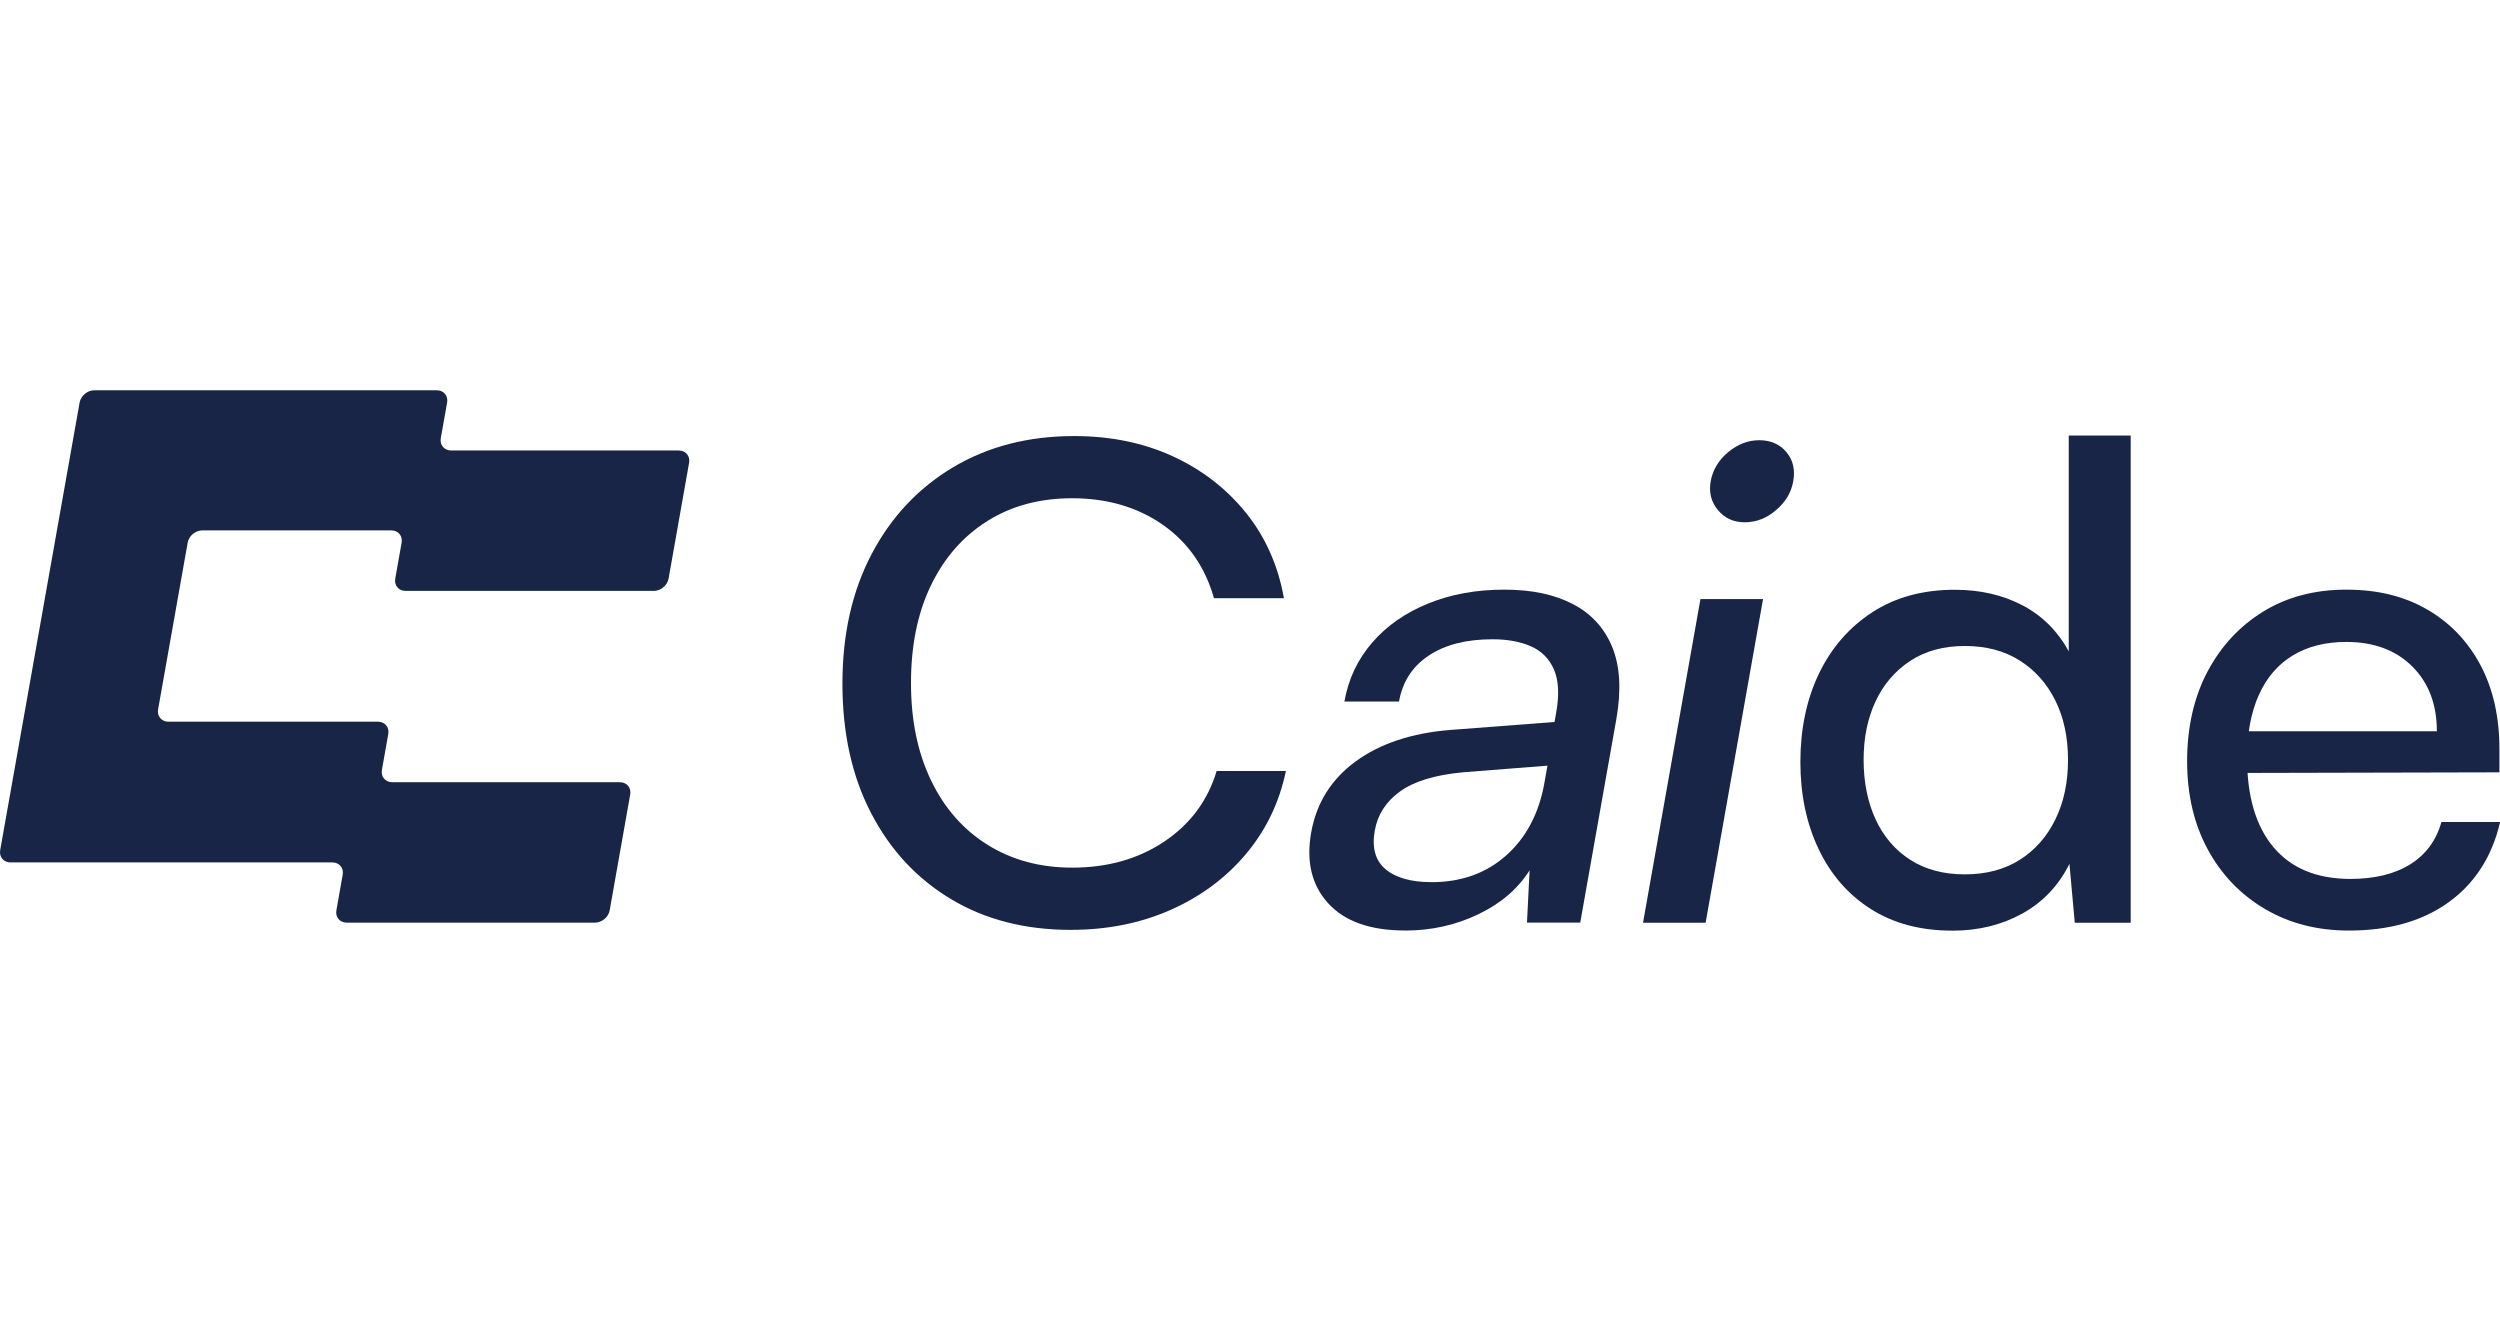
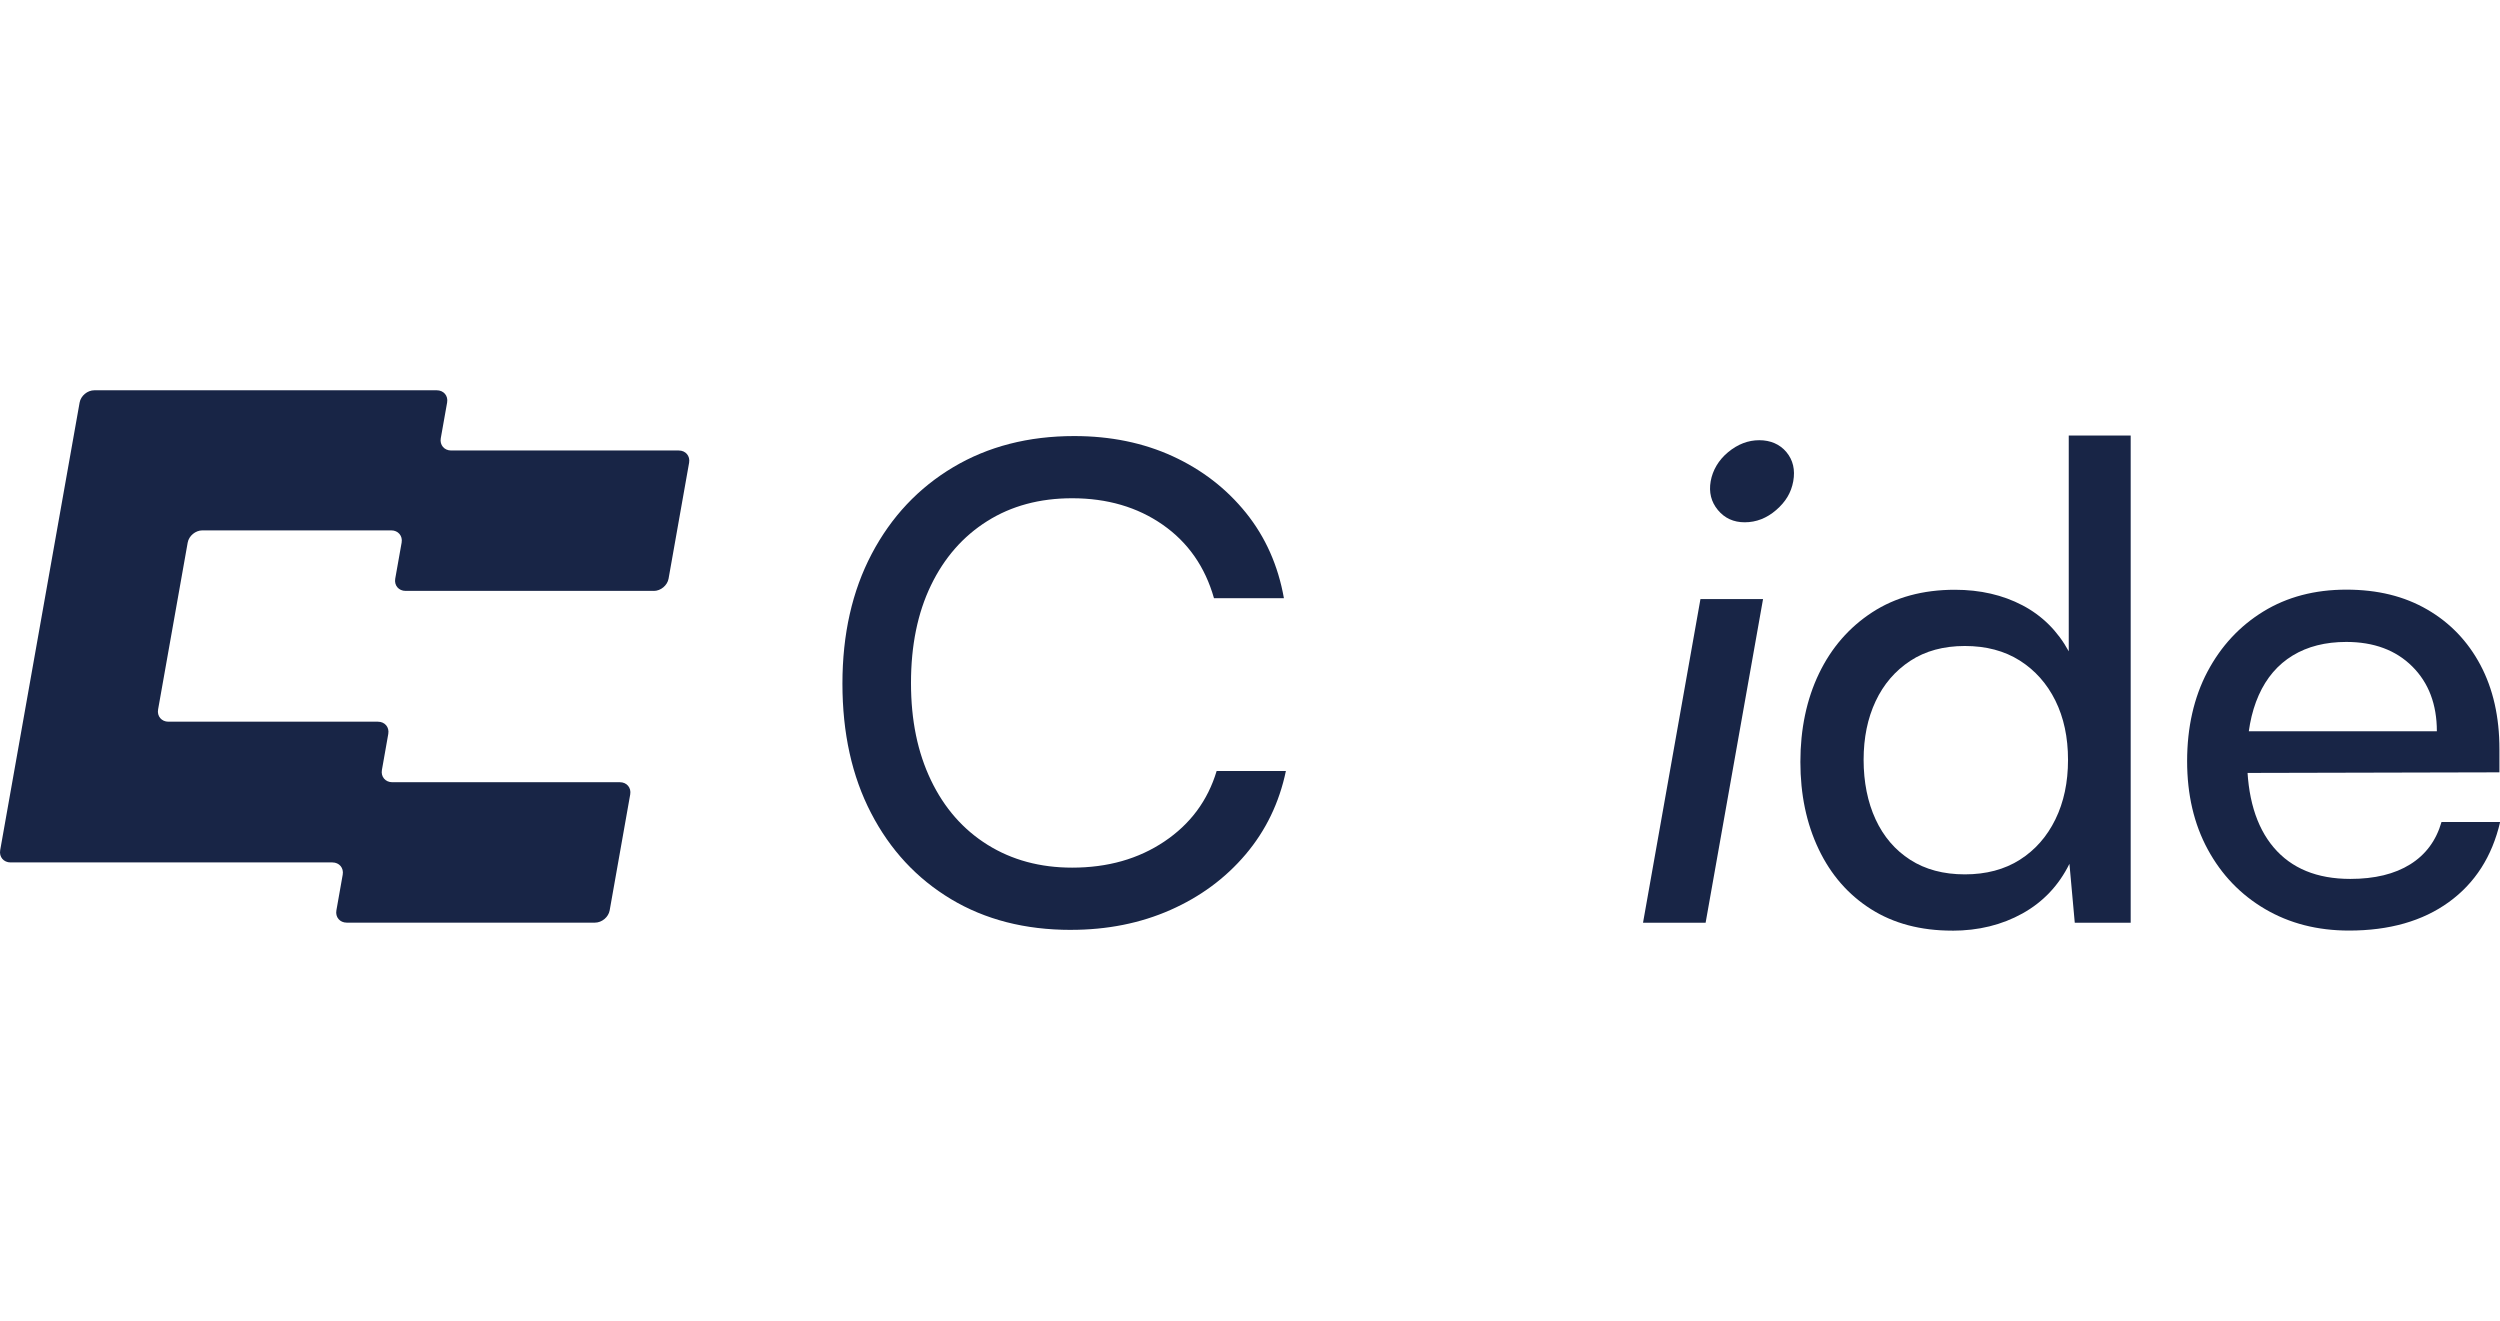
<svg xmlns="http://www.w3.org/2000/svg" width="106" height="56" viewBox="0 0 106 56" fill="none">
  <g clip-path="url(#clip0_116_2413)">
    <g clip-path="url(#clip1_116_2413)">
      <path d="M45.404 39.427C43.464 39.427 41.77 38.992 40.321 38.122C38.871 37.251 37.742 36.036 36.933 34.473C36.123 32.912 35.719 31.082 35.719 28.987C35.719 26.891 36.133 25.057 36.961 23.485C37.789 21.913 38.941 20.688 40.419 19.808C41.897 18.929 43.605 18.489 45.544 18.489C47.087 18.489 48.48 18.775 49.723 19.345C50.965 19.916 52 20.716 52.829 21.744C53.657 22.773 54.193 23.98 54.438 25.364H51.473C51.097 24.036 50.373 22.998 49.3 22.249C48.226 21.501 46.946 21.126 45.459 21.126C44.084 21.126 42.885 21.449 41.859 22.095C40.833 22.74 40.038 23.648 39.473 24.817C38.908 25.986 38.626 27.366 38.626 28.957C38.626 30.548 38.908 31.904 39.473 33.083C40.038 34.261 40.837 35.174 41.873 35.82C42.908 36.465 44.103 36.788 45.459 36.788C46.965 36.788 48.269 36.419 49.37 35.679C50.47 34.941 51.209 33.944 51.586 32.69H54.522C54.24 34.038 53.67 35.216 52.814 36.227C51.957 37.238 50.894 38.023 49.623 38.584C48.353 39.145 46.945 39.426 45.402 39.426L45.404 39.427Z" fill="#182546" />
      <path d="M82.773 39.459C81.436 39.459 80.288 39.155 79.328 38.546C78.369 37.938 77.629 37.091 77.112 36.006C76.594 34.922 76.336 33.686 76.336 32.302C76.336 30.917 76.599 29.649 77.127 28.555C77.653 27.461 78.407 26.596 79.386 25.959C80.364 25.323 81.532 25.006 82.886 25.006C83.96 25.006 84.915 25.226 85.752 25.665C86.59 26.105 87.244 26.755 87.715 27.616V18.466H90.341V39.123H87.97L87.744 36.626C87.292 37.542 86.628 38.244 85.754 38.73C84.879 39.217 83.885 39.461 82.775 39.461L82.773 39.459ZM83.309 37.073C84.212 37.073 84.989 36.867 85.638 36.456C86.287 36.044 86.791 35.473 87.148 34.743C87.506 34.013 87.684 33.171 87.684 32.217C87.684 31.263 87.505 30.426 87.148 29.705C86.791 28.985 86.287 28.419 85.638 28.007C84.988 27.596 84.212 27.39 83.309 27.39C82.406 27.39 81.633 27.601 80.994 28.021C80.354 28.442 79.864 29.013 79.526 29.733C79.187 30.454 79.017 31.282 79.017 32.217C79.017 33.152 79.187 34.013 79.526 34.743C79.864 35.473 80.354 36.044 80.994 36.456C81.634 36.867 82.406 37.073 83.309 37.073Z" fill="#182546" />
      <path d="M99.597 39.456C98.26 39.456 97.074 39.152 96.039 38.544C95.004 37.936 94.194 37.094 93.61 36.017C93.026 34.941 92.734 33.693 92.734 32.271C92.734 30.849 93.021 29.567 93.595 28.482C94.169 27.397 94.959 26.546 95.967 25.927C96.973 25.31 98.145 25.001 99.482 25.001C100.82 25.001 101.943 25.282 102.913 25.843C103.882 26.404 104.636 27.19 105.172 28.2C105.708 29.211 105.976 30.399 105.976 31.764V32.747L94.146 32.775L94.202 31.007H103.323C103.323 29.866 102.975 28.948 102.278 28.256C101.582 27.564 100.65 27.218 99.483 27.218C98.598 27.218 97.841 27.41 97.211 27.793C96.58 28.177 96.099 28.738 95.77 29.477C95.441 30.216 95.276 31.101 95.276 32.129C95.276 33.776 95.652 35.044 96.405 35.932C97.158 36.82 98.24 37.266 99.652 37.266C100.687 37.266 101.534 37.06 102.193 36.648C102.852 36.237 103.294 35.638 103.52 34.853H106.005C105.667 36.312 104.942 37.444 103.831 38.249C102.72 39.054 101.308 39.456 99.596 39.456H99.597Z" fill="#182546" />
-       <path d="M59.572 39.453C58.104 39.453 57.018 39.07 56.318 38.302C55.616 37.535 55.375 36.533 55.594 35.299C55.816 34.045 56.446 33.04 57.484 32.281C58.522 31.524 59.862 31.079 61.504 30.949L65.912 30.612L65.982 30.22C66.118 29.453 66.087 28.84 65.885 28.382C65.684 27.924 65.356 27.596 64.902 27.399C64.448 27.203 63.909 27.105 63.288 27.105C62.177 27.105 61.276 27.334 60.583 27.793C59.889 28.252 59.468 28.902 59.318 29.744H57.003C57.172 28.79 57.565 27.957 58.181 27.246C58.796 26.535 59.586 25.983 60.55 25.591C61.514 25.198 62.589 25.001 63.775 25.001C64.96 25.001 65.889 25.203 66.674 25.605C67.459 26.008 68.02 26.615 68.356 27.429C68.691 28.242 68.75 29.267 68.531 30.502L67.002 39.118H64.744L64.855 36.902C64.358 37.688 63.631 38.31 62.675 38.768C61.718 39.226 60.684 39.456 59.574 39.456L59.572 39.453ZM60.698 37.404C61.959 37.404 63.014 37.025 63.865 36.268C64.714 35.51 65.254 34.486 65.483 33.194L65.612 32.464L62.033 32.745C60.846 32.856 59.955 33.129 59.361 33.558C58.766 33.989 58.41 34.54 58.291 35.214C58.161 35.944 58.313 36.49 58.748 36.855C59.182 37.22 59.832 37.403 60.698 37.403V37.404Z" fill="#182546" />
      <path d="M73.975 22.145C73.504 22.145 73.126 21.972 72.839 21.626C72.552 21.28 72.451 20.872 72.533 20.405C72.616 19.938 72.867 19.507 73.274 19.17C73.682 18.834 74.121 18.665 74.593 18.665C75.064 18.665 75.466 18.834 75.745 19.17C76.025 19.507 76.121 19.919 76.034 20.405C75.947 20.891 75.709 21.28 75.309 21.626C74.909 21.972 74.464 22.145 73.975 22.145ZM69.664 39.125L72.099 25.401H74.753L72.318 39.125H69.664Z" fill="#182546" />
      <path d="M27.724 25.055C28.015 25.055 28.296 24.821 28.347 24.536L29.218 19.62C29.269 19.334 29.072 19.101 28.78 19.101H19.128C18.836 19.101 18.638 18.867 18.689 18.582L18.958 17.067C19.009 16.781 18.811 16.548 18.519 16.548H3.999C3.707 16.548 3.427 16.782 3.376 17.067L0.008 36.047C-0.043 36.334 0.154 36.567 0.446 36.567H14.093C14.385 36.567 14.582 36.801 14.531 37.086L14.263 38.601C14.212 38.887 14.409 39.12 14.701 39.12H25.227C25.519 39.12 25.799 38.886 25.85 38.601L26.721 33.685C26.772 33.399 26.575 33.166 26.283 33.166H16.631C16.339 33.166 16.142 32.932 16.193 32.647L16.463 31.119C16.514 30.833 16.317 30.6 16.025 30.6H7.141C6.849 30.6 6.652 30.366 6.703 30.081L7.958 23.007C8.008 22.721 8.289 22.488 8.581 22.488H16.591C16.883 22.488 17.08 22.722 17.029 23.007L16.758 24.535C16.707 24.821 16.905 25.054 17.197 25.054H27.723L27.724 25.055Z" fill="#182546" />
    </g>
  </g>
  <defs>
    <clipPath id="clip0_116_2413">
      <rect width="105.999" height="56" fill="white" />
    </clipPath>
    <clipPath id="clip1_116_2413">
      <rect width="105.999" height="22.912" fill="white" transform="translate(0 16.544)" />
    </clipPath>
  </defs>
</svg>